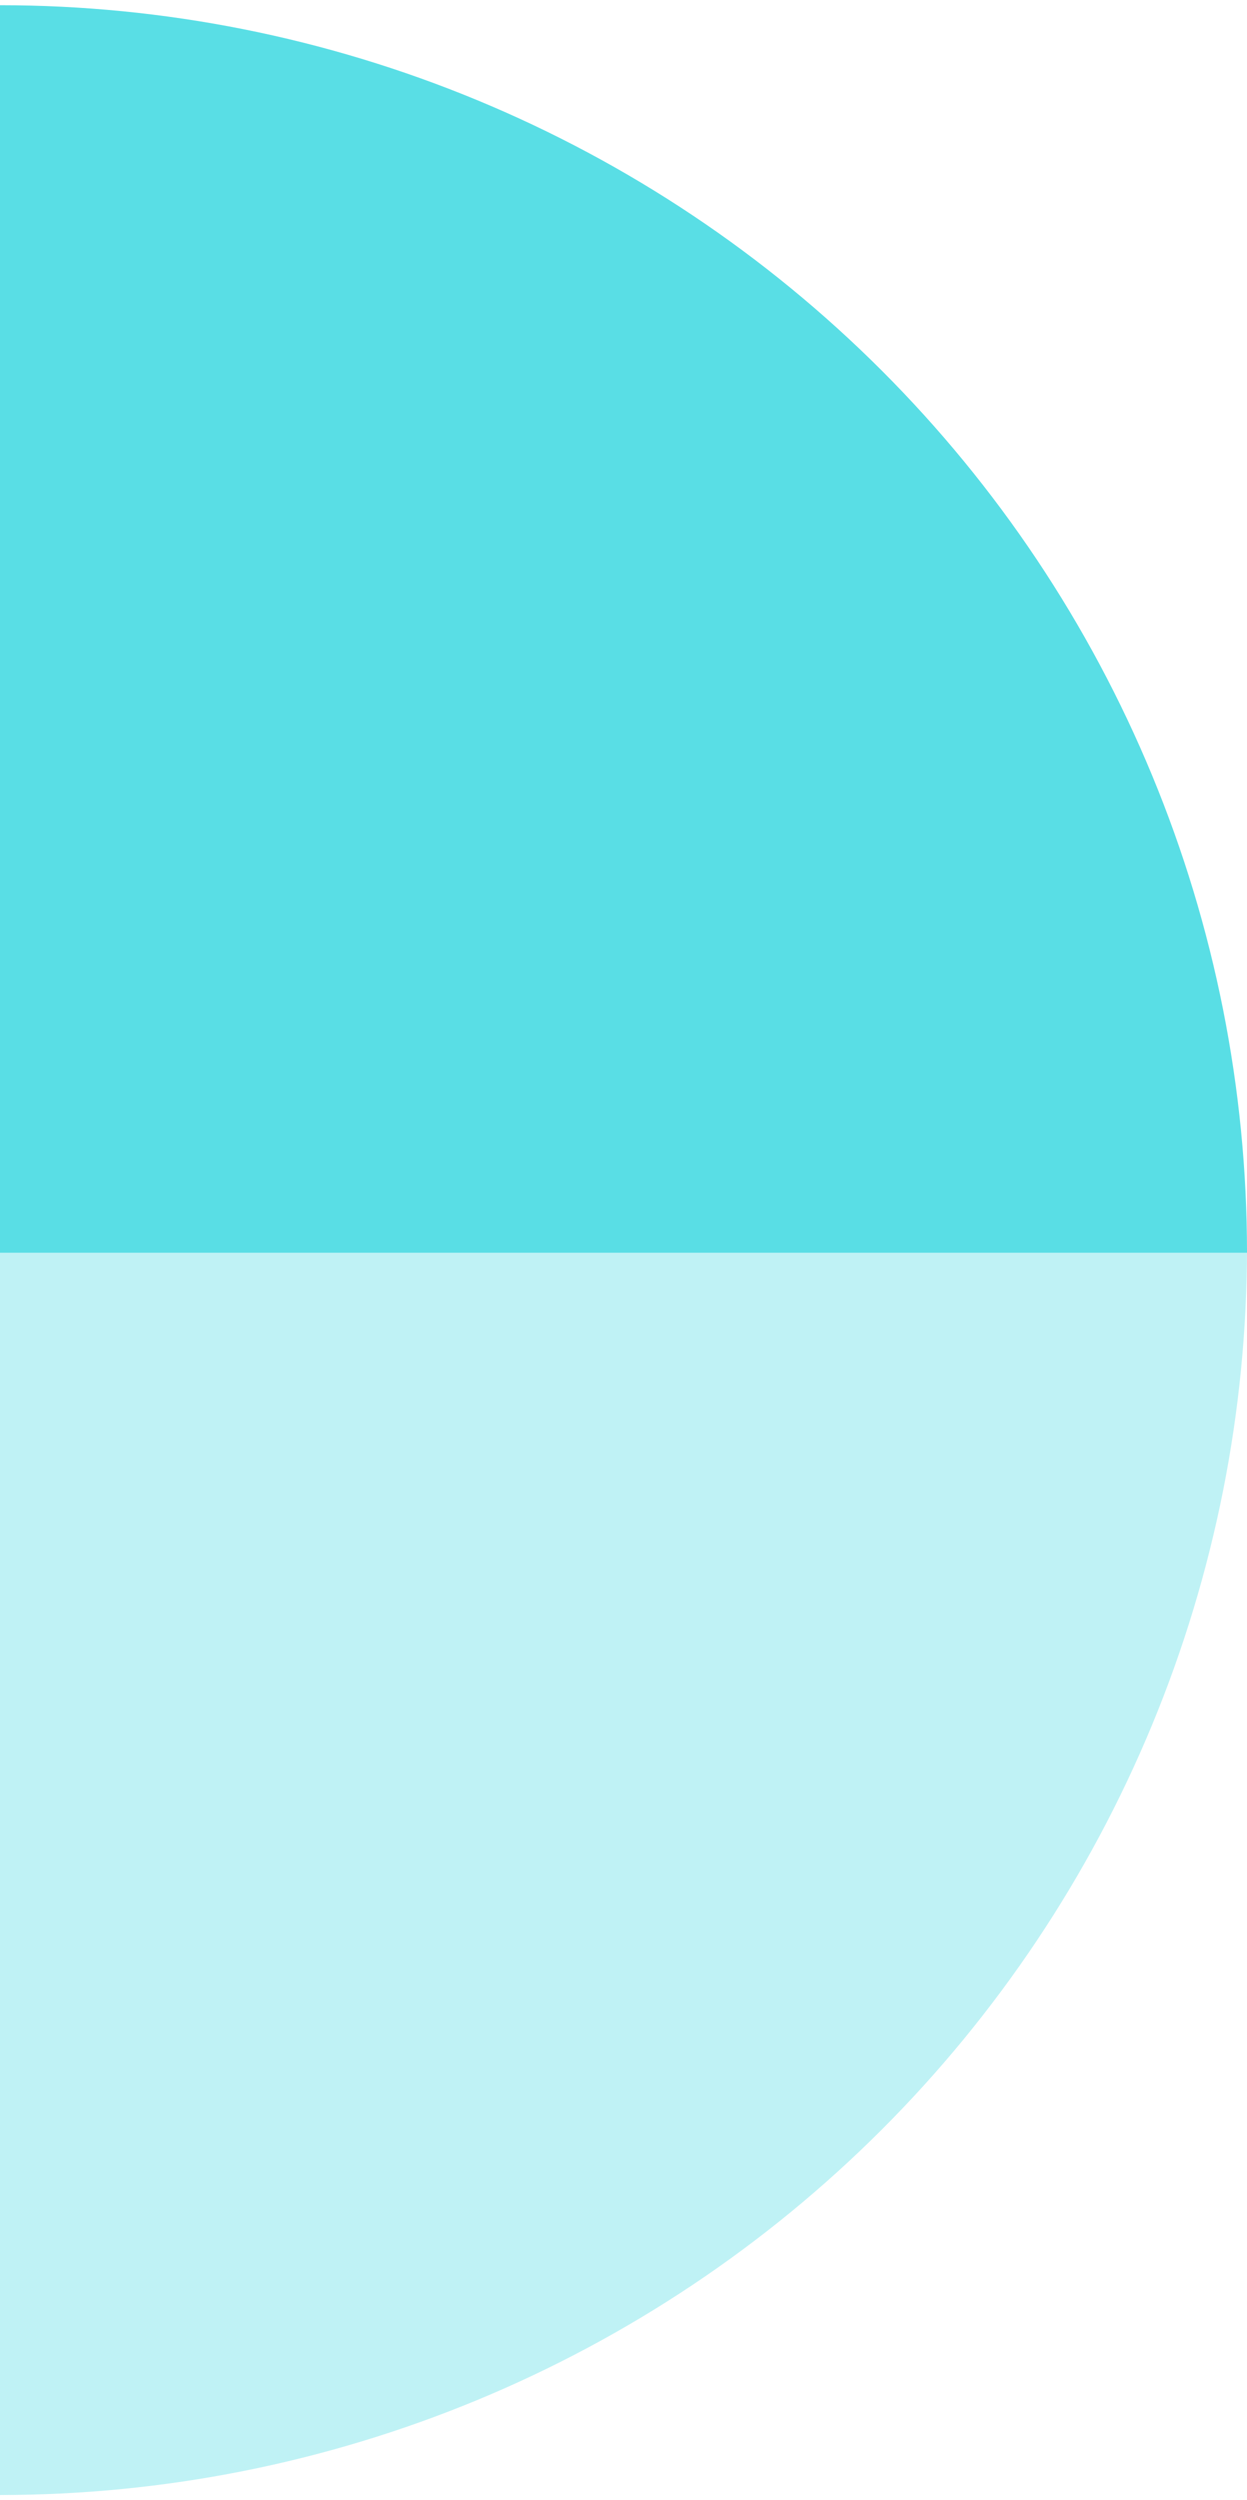
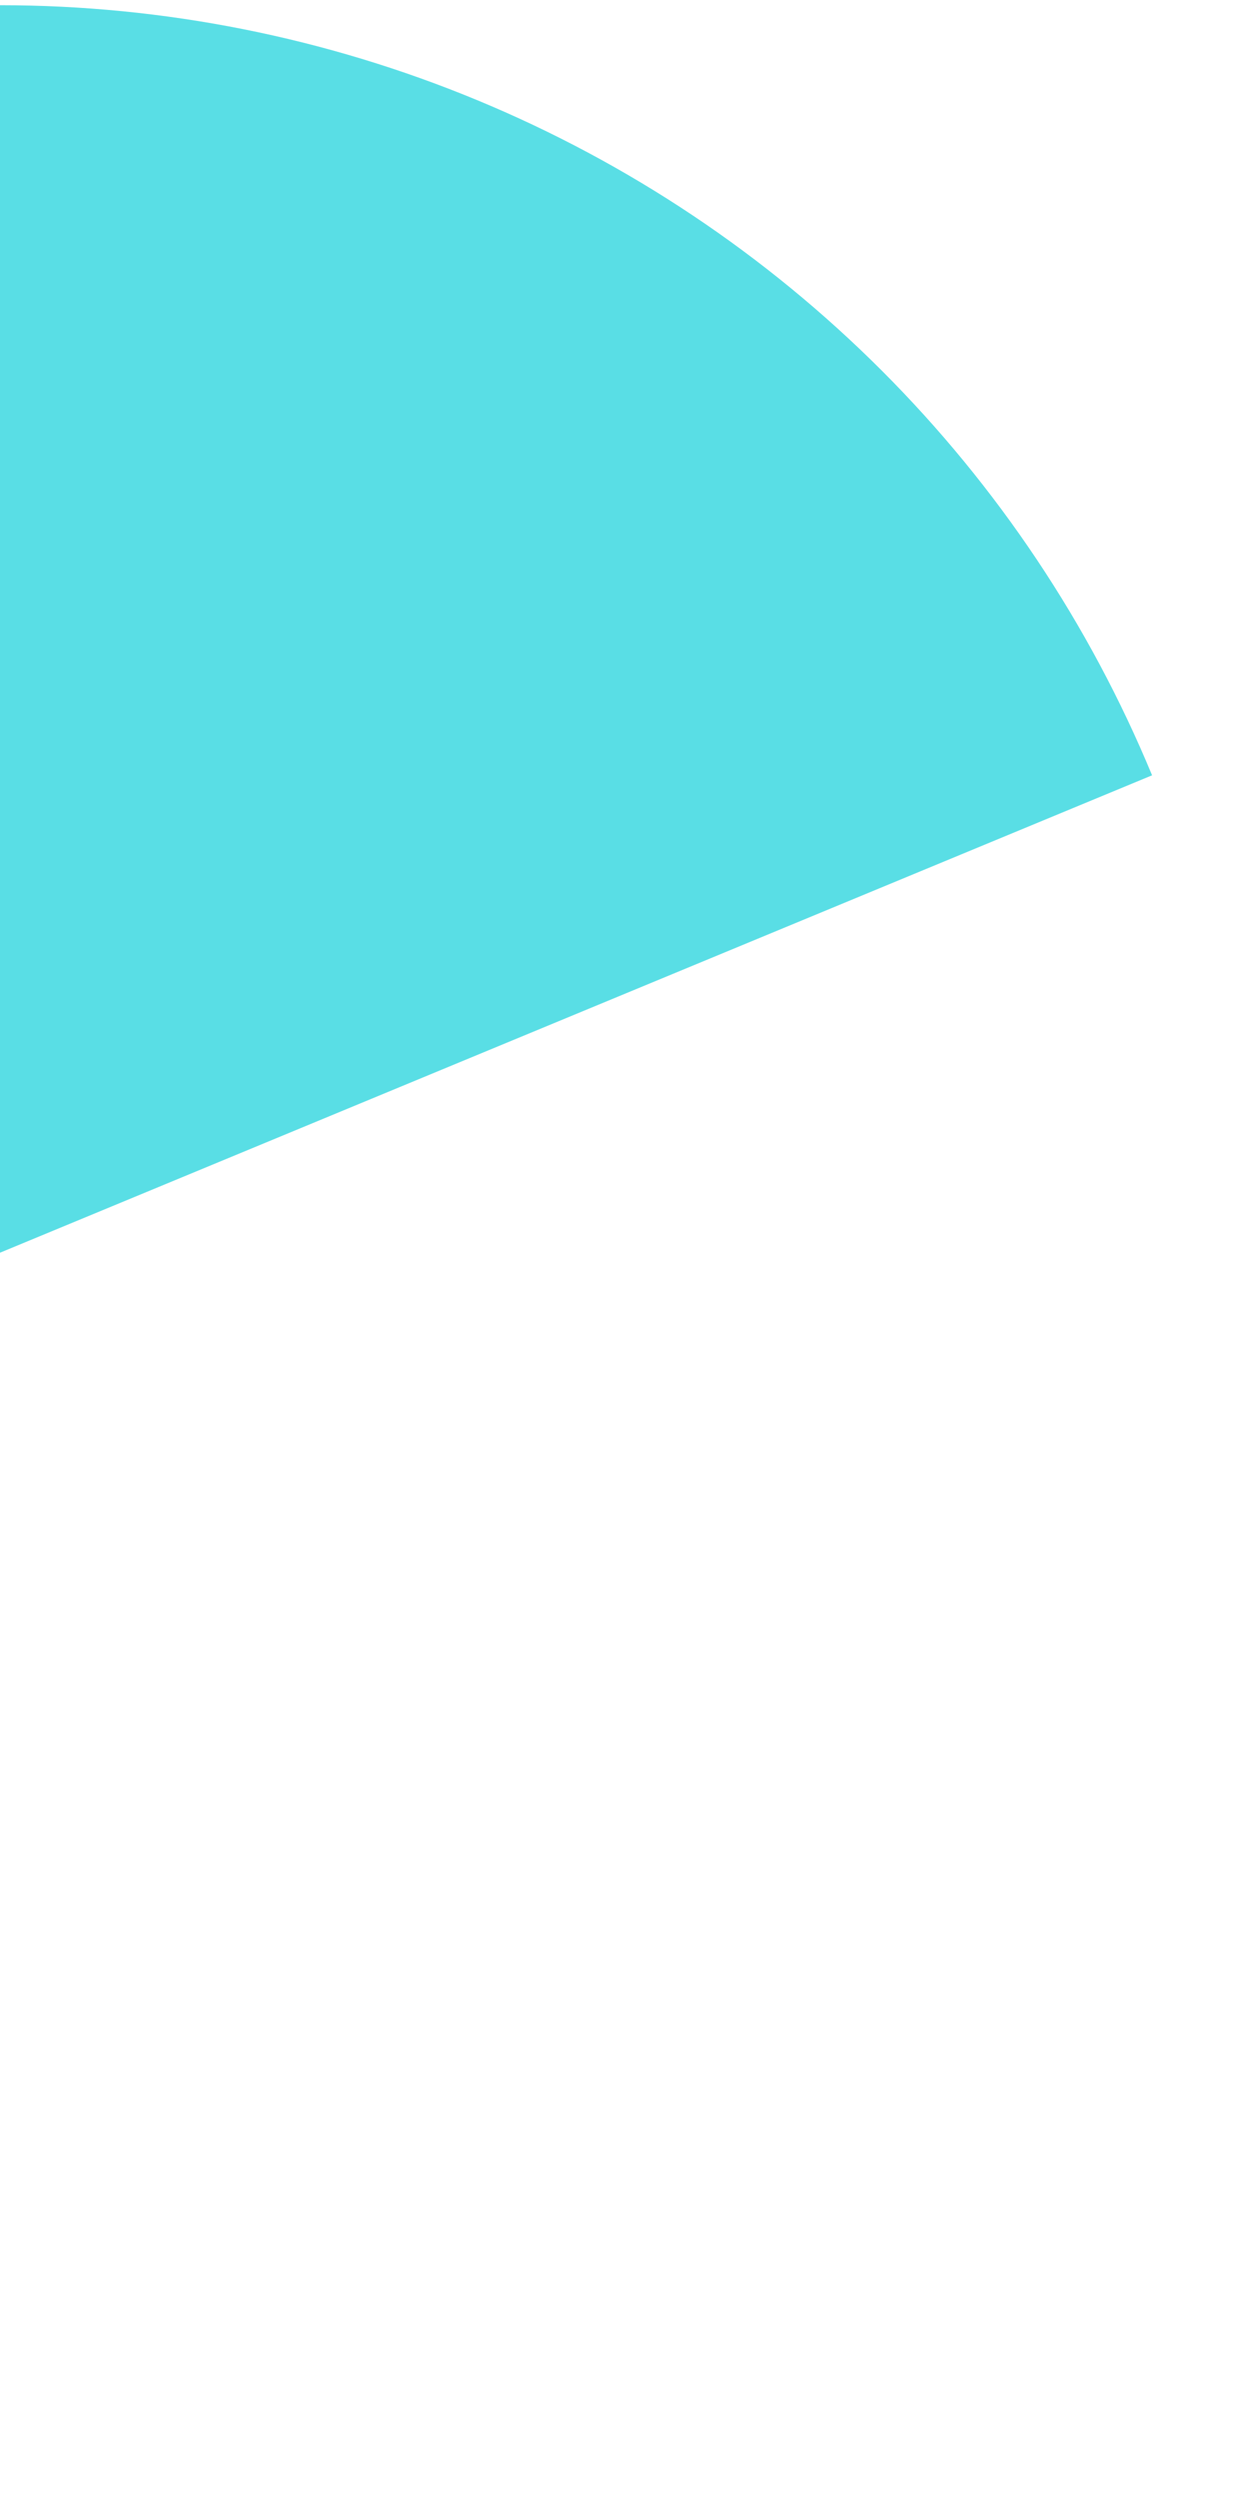
<svg xmlns="http://www.w3.org/2000/svg" width="479" height="960" viewBox="0 0 479 960" fill="none">
-   <path d="M479 479C479 541.903 466.61 604.19 442.538 662.305C418.466 720.42 383.183 773.225 338.704 817.704C294.225 862.183 241.42 897.466 183.305 921.538C125.19 945.61 62.903 958 -6.10352e-05 958L-3.05176e-05 479L479 479Z" fill="#BFF2F5" />
-   <path d="M4.19416e-05 2C62.903 2 125.19 14.39 183.305 38.462C241.42 62.534 294.225 97.817 338.704 142.296C383.183 186.775 418.466 239.58 442.538 297.695C466.61 355.81 479 418.097 479 481L3.62296e-05 481L4.19416e-05 2Z" fill="#59DEE5" />
+   <path d="M4.19416e-05 2C62.903 2 125.19 14.39 183.305 38.462C241.42 62.534 294.225 97.817 338.704 142.296C383.183 186.775 418.466 239.58 442.538 297.695L3.62296e-05 481L4.19416e-05 2Z" fill="#59DEE5" />
</svg>